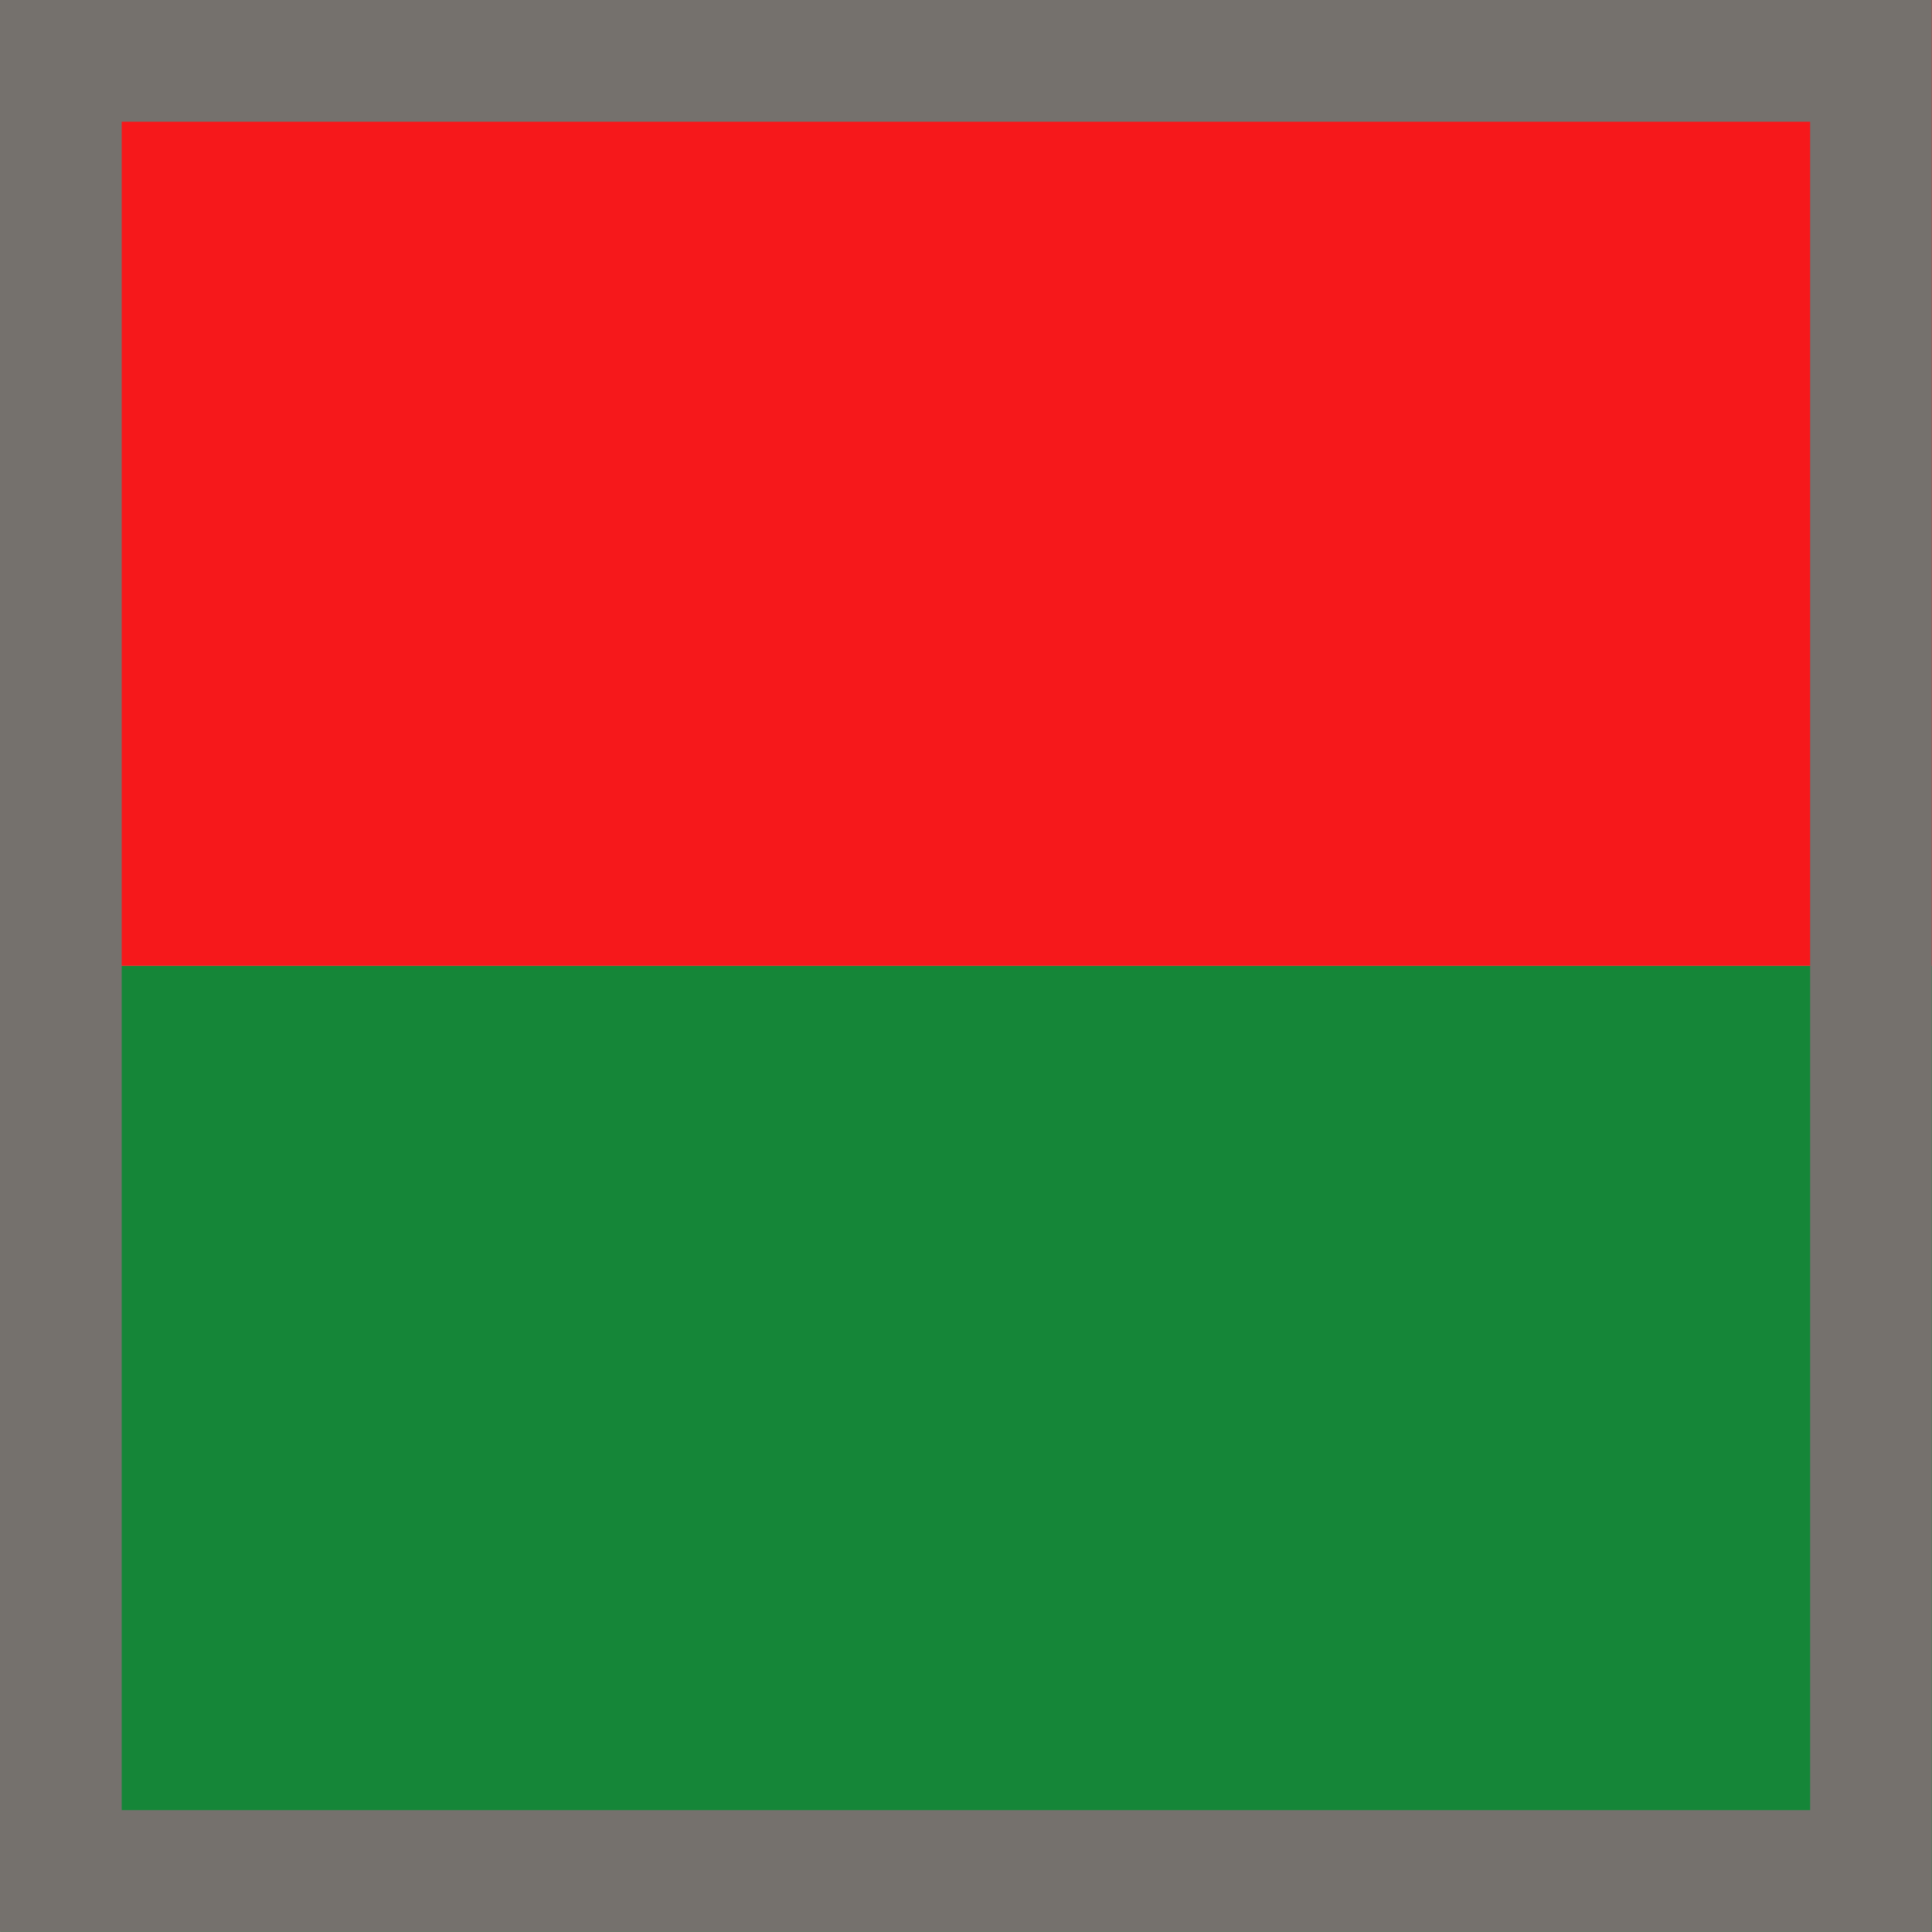
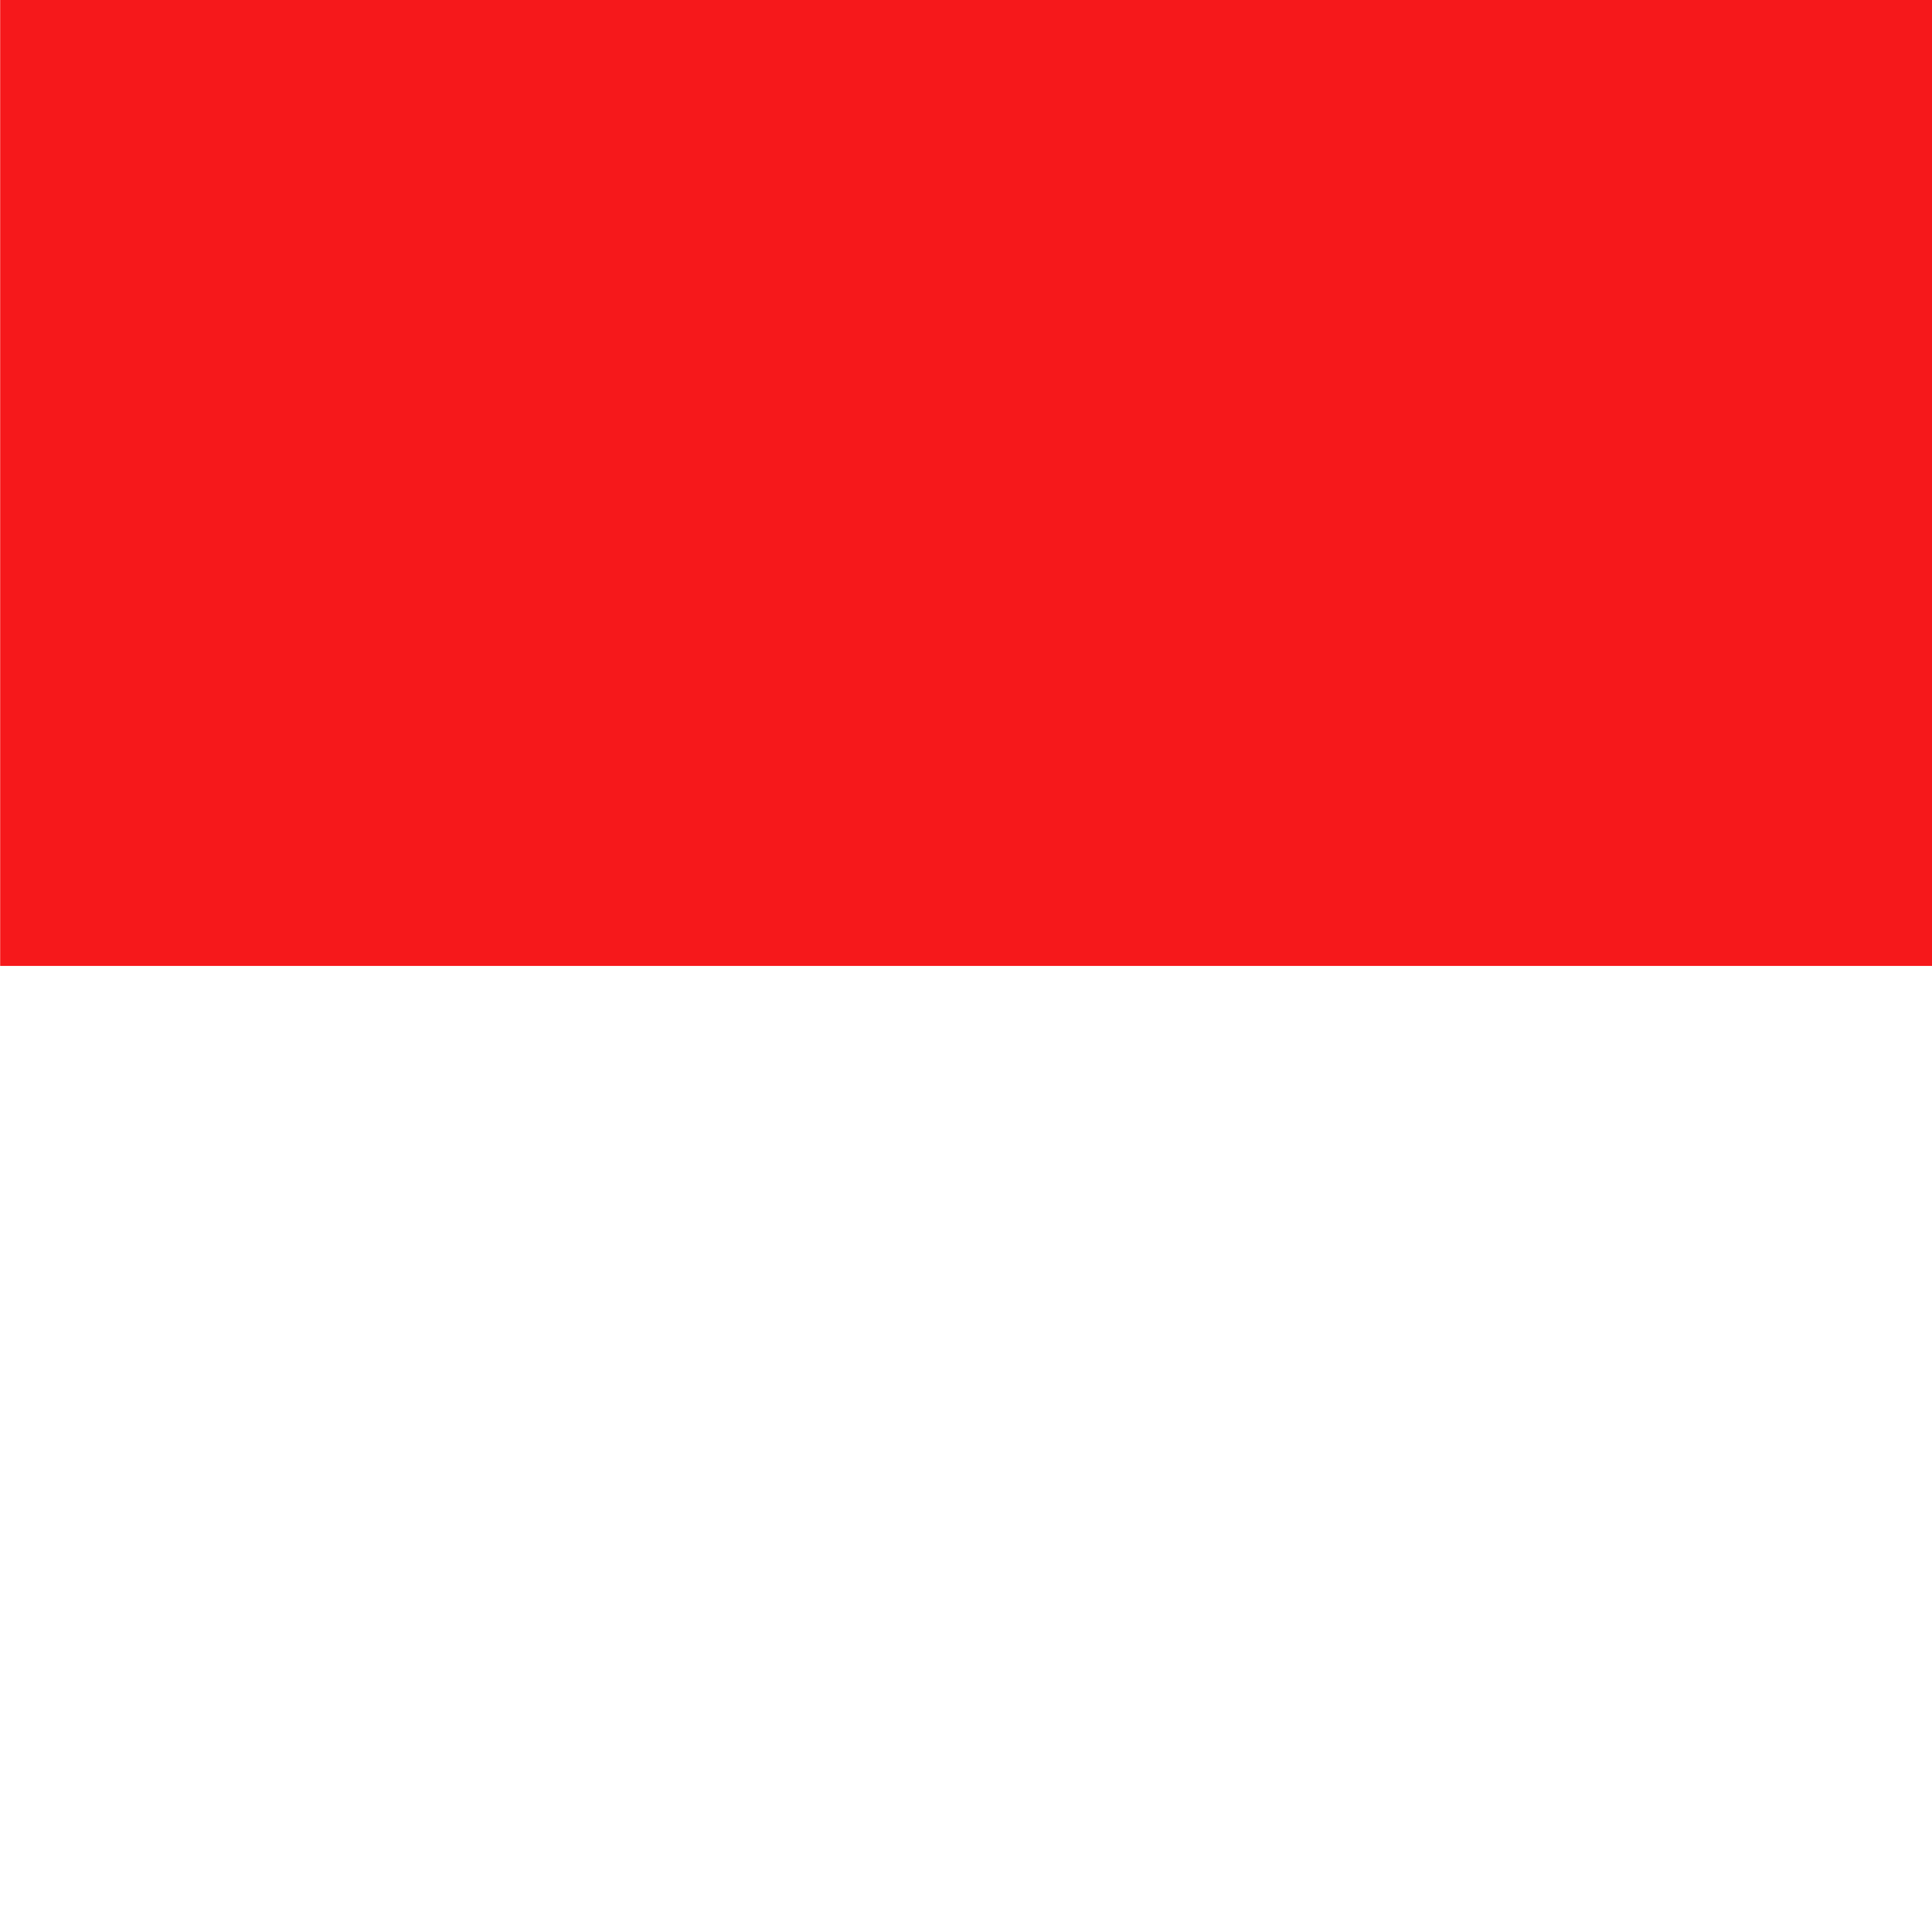
<svg xmlns="http://www.w3.org/2000/svg" width="79.377" height="79.37" viewBox="0 0 79.377 79.37">
  <g transform="translate(39.688 39.685)">
    <g transform="translate(-39.688 -39.685)">
      <g transform="translate(0)">
        <rect width="79.37" height="39.685" transform="translate(0.007)" fill="#f6181b" />
-         <rect width="79.37" height="39.685" transform="translate(0.007 39.685)" fill="#158638" />
      </g>
      <g fill="none" stroke="#75716d" stroke-miterlimit="10" stroke-width="5">
        <rect width="79.37" height="79.37" stroke="none" />
-         <rect x="2.5" y="2.5" width="74.37" height="74.37" fill="none" />
      </g>
    </g>
  </g>
</svg>